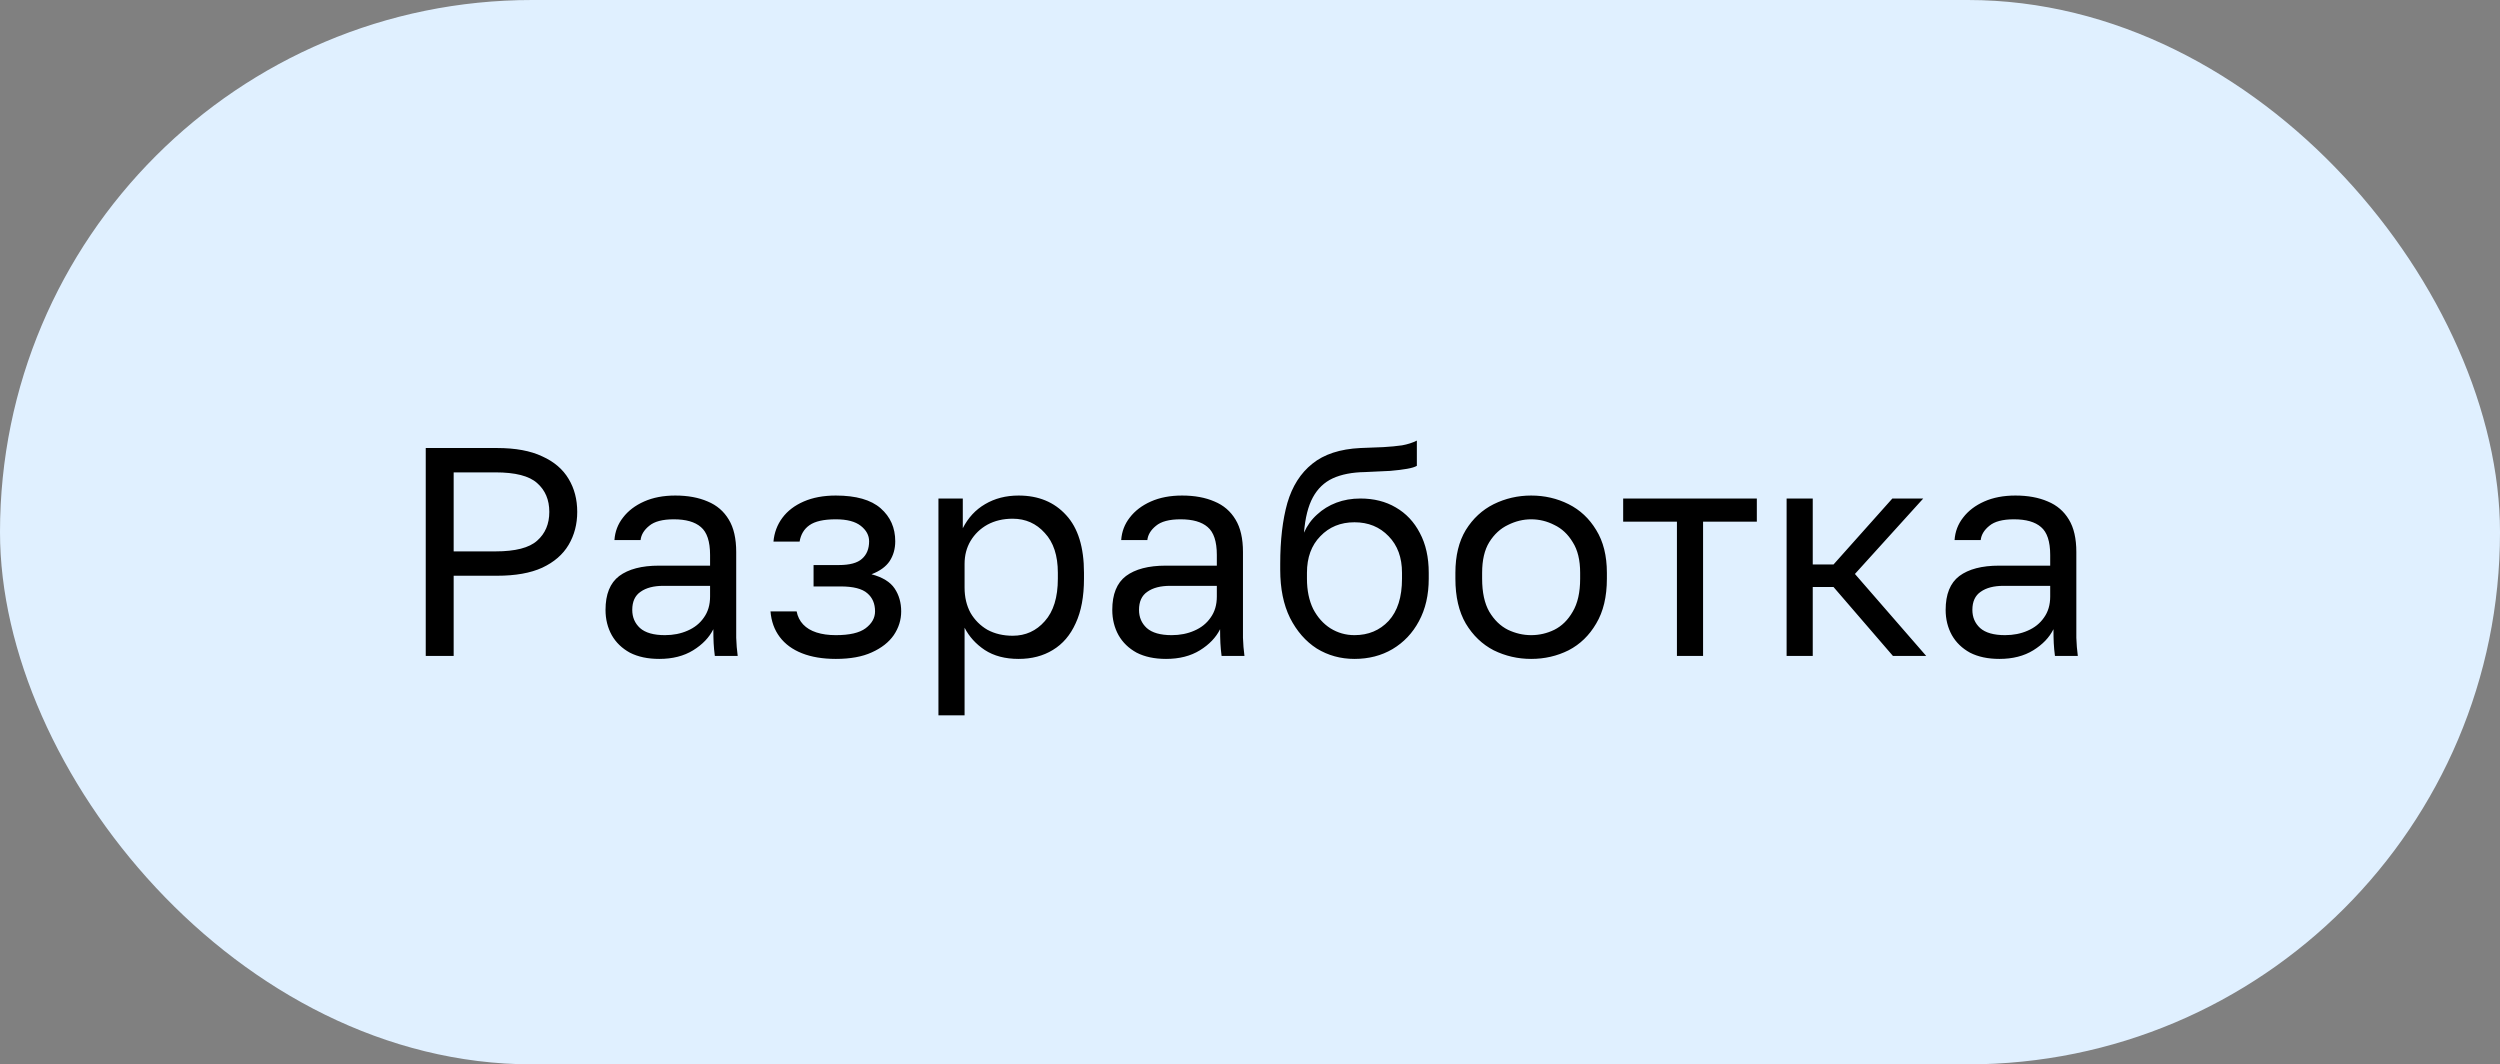
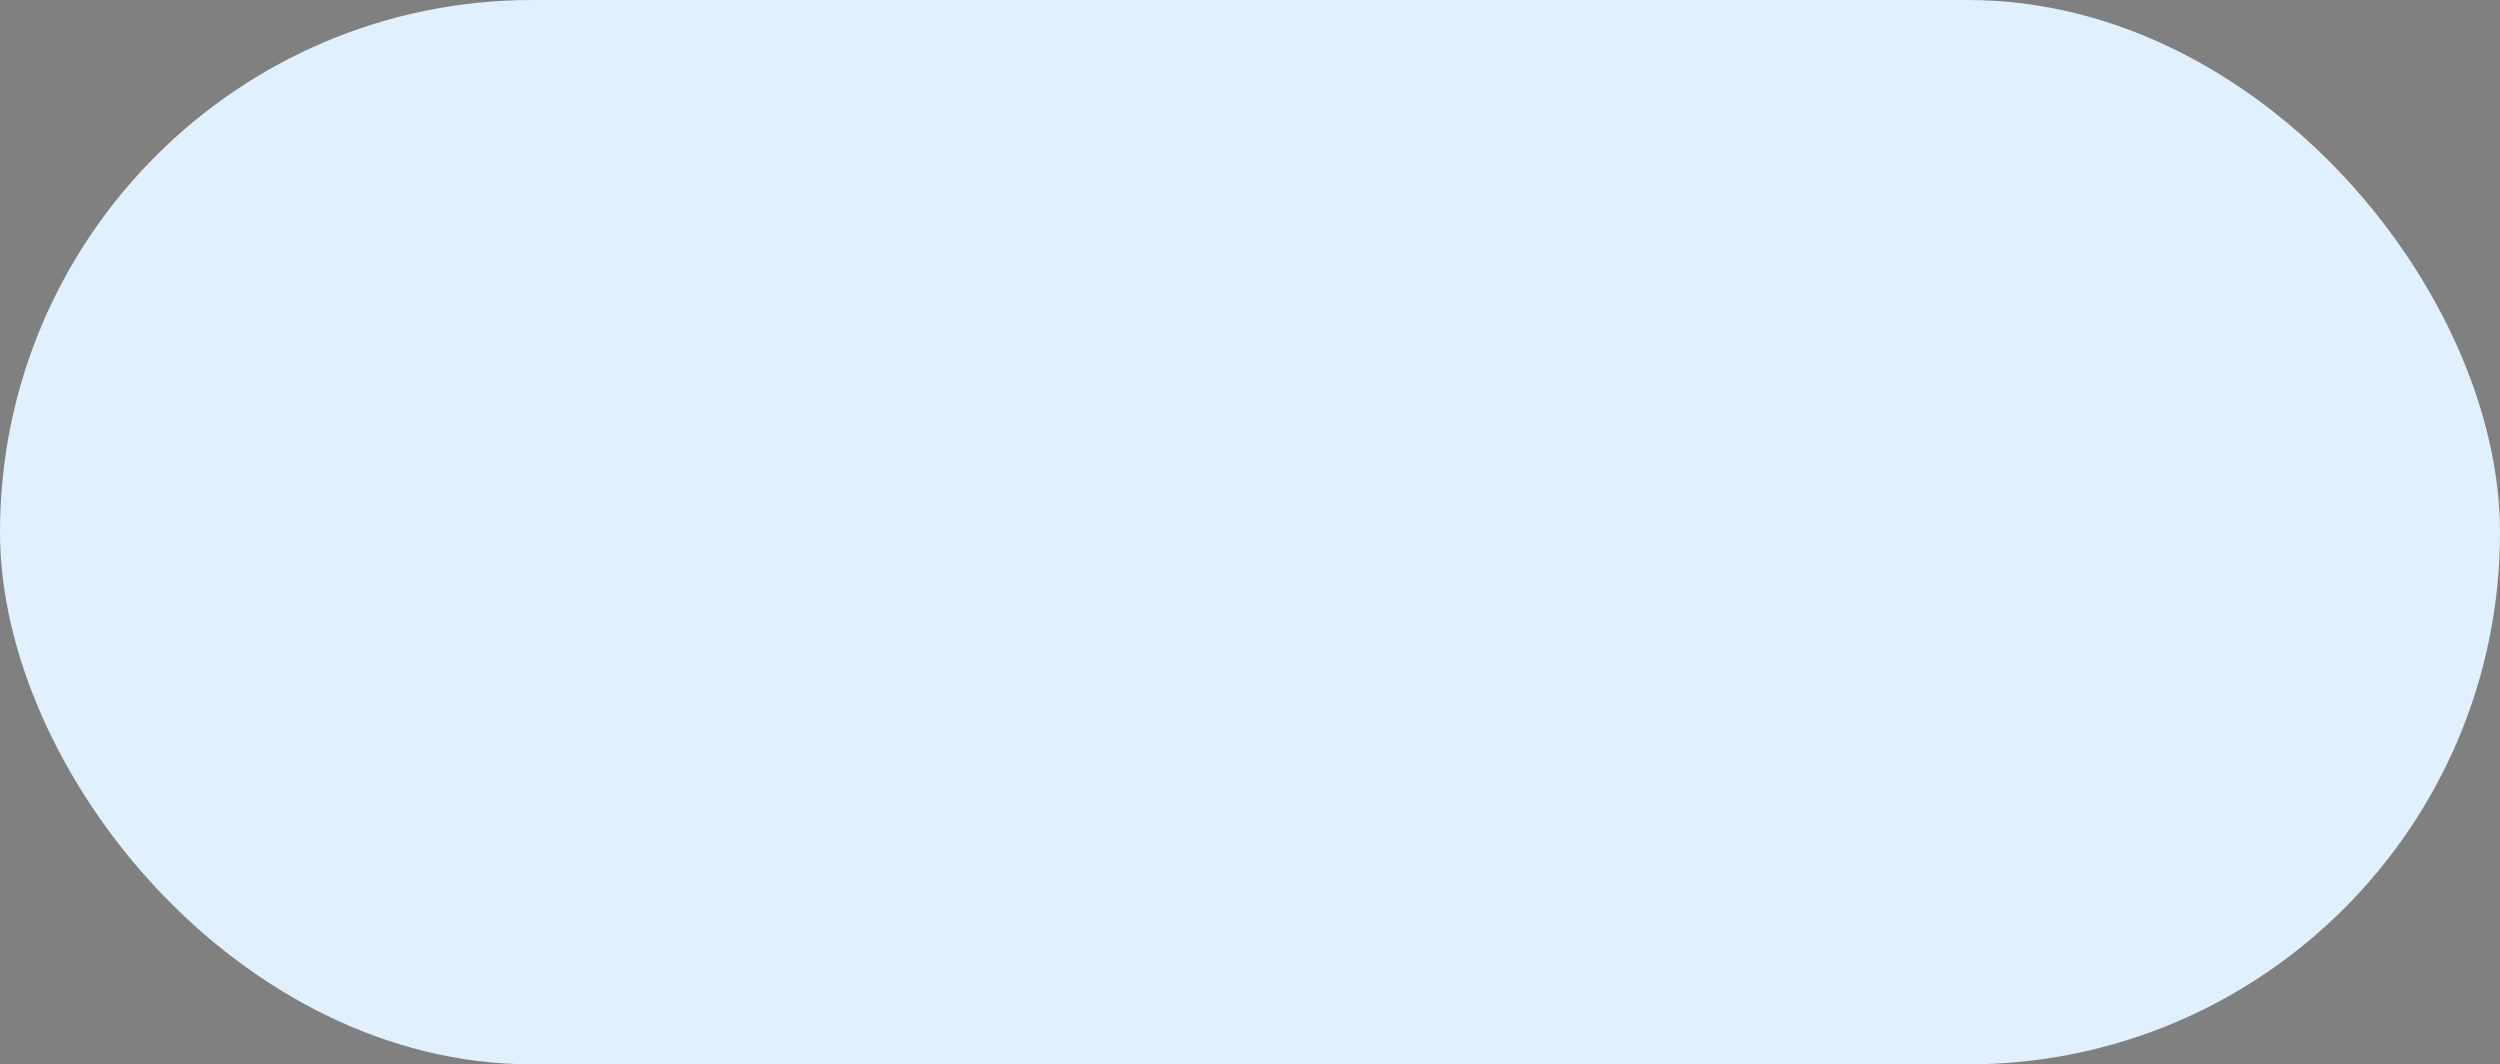
<svg xmlns="http://www.w3.org/2000/svg" width="101" height="43" viewBox="0 0 101 43" fill="none">
  <rect x="0" y="0" width="101" height="43" fill="#808080" stroke="none" />
  <rect width="101" height="43" rx="21.5" fill="#E0F0FF" />
-   <path d="M17.2 26.5V18.1H20.08C20.824 18.1 21.432 18.212 21.904 18.436C22.384 18.652 22.74 18.956 22.972 19.348C23.204 19.732 23.32 20.176 23.32 20.68C23.32 21.176 23.204 21.62 22.972 22.012C22.74 22.404 22.384 22.712 21.904 22.936C21.432 23.152 20.824 23.26 20.08 23.26H18.328V26.5H17.2ZM18.328 22.276H20.02C20.82 22.276 21.38 22.132 21.7 21.844C22.028 21.556 22.192 21.168 22.192 20.68C22.192 20.192 22.028 19.804 21.7 19.516C21.38 19.228 20.82 19.084 20.02 19.084H18.328V22.276ZM26.635 26.62C26.171 26.62 25.775 26.536 25.447 26.368C25.127 26.192 24.883 25.956 24.715 25.66C24.547 25.356 24.463 25.016 24.463 24.64C24.463 24.008 24.647 23.552 25.015 23.272C25.391 22.992 25.927 22.852 26.623 22.852H28.687V22.42C28.687 21.876 28.563 21.5 28.315 21.292C28.075 21.084 27.711 20.98 27.223 20.98C26.767 20.98 26.435 21.068 26.227 21.244C26.019 21.412 25.903 21.604 25.879 21.82H24.823C24.847 21.476 24.963 21.172 25.171 20.908C25.379 20.636 25.663 20.42 26.023 20.26C26.383 20.1 26.803 20.02 27.283 20.02C27.787 20.02 28.223 20.1 28.591 20.26C28.959 20.412 29.243 20.656 29.443 20.992C29.643 21.32 29.743 21.756 29.743 22.3V24.88C29.743 25.216 29.743 25.512 29.743 25.768C29.751 26.016 29.771 26.26 29.803 26.5H28.879C28.855 26.316 28.839 26.144 28.831 25.984C28.823 25.816 28.819 25.628 28.819 25.42C28.651 25.756 28.379 26.04 28.003 26.272C27.627 26.504 27.171 26.62 26.635 26.62ZM26.863 25.66C27.199 25.66 27.503 25.6 27.775 25.48C28.055 25.36 28.275 25.184 28.435 24.952C28.603 24.72 28.687 24.436 28.687 24.1V23.668H26.803C26.411 23.668 26.103 23.748 25.879 23.908C25.655 24.06 25.543 24.304 25.543 24.64C25.543 24.936 25.647 25.18 25.855 25.372C26.071 25.564 26.407 25.66 26.863 25.66ZM33.768 26.62C33.24 26.62 32.784 26.544 32.4 26.392C32.016 26.24 31.716 26.02 31.5 25.732C31.284 25.444 31.16 25.1 31.128 24.7H32.184C32.224 24.908 32.312 25.084 32.448 25.228C32.584 25.372 32.764 25.48 32.988 25.552C33.212 25.624 33.472 25.66 33.768 25.66C34.32 25.66 34.72 25.568 34.968 25.384C35.224 25.192 35.352 24.964 35.352 24.7C35.352 24.388 35.248 24.144 35.04 23.968C34.832 23.784 34.472 23.692 33.96 23.692H32.868V22.828H33.888C34.328 22.828 34.64 22.744 34.824 22.576C35.016 22.408 35.112 22.172 35.112 21.868C35.112 21.628 35 21.42 34.776 21.244C34.552 21.068 34.216 20.98 33.768 20.98C33.28 20.98 32.924 21.06 32.7 21.22C32.484 21.372 32.352 21.592 32.304 21.88H31.248C31.28 21.52 31.4 21.2 31.608 20.92C31.816 20.64 32.104 20.42 32.472 20.26C32.84 20.1 33.272 20.02 33.768 20.02C34.584 20.02 35.188 20.192 35.58 20.536C35.972 20.88 36.168 21.324 36.168 21.868C36.168 22.172 36.092 22.44 35.94 22.672C35.788 22.896 35.544 23.072 35.208 23.2C35.656 23.32 35.968 23.512 36.144 23.776C36.32 24.04 36.408 24.348 36.408 24.7C36.408 25.044 36.308 25.364 36.108 25.66C35.908 25.948 35.612 26.18 35.22 26.356C34.836 26.532 34.352 26.62 33.768 26.62ZM37.913 28.9V20.14H38.897V21.34C39.113 20.916 39.413 20.592 39.797 20.368C40.189 20.136 40.641 20.02 41.153 20.02C41.953 20.02 42.593 20.284 43.073 20.812C43.553 21.332 43.793 22.108 43.793 23.14V23.38C43.793 24.1 43.681 24.7 43.457 25.18C43.241 25.66 42.933 26.02 42.533 26.26C42.141 26.5 41.681 26.62 41.153 26.62C40.609 26.62 40.153 26.5 39.785 26.26C39.425 26.02 39.153 25.72 38.969 25.36V28.9H37.913ZM40.913 25.684C41.433 25.684 41.865 25.488 42.209 25.096C42.561 24.704 42.737 24.132 42.737 23.38V23.14C42.737 22.444 42.561 21.908 42.209 21.532C41.865 21.148 41.433 20.956 40.913 20.956C40.529 20.956 40.189 21.036 39.893 21.196C39.605 21.356 39.377 21.576 39.209 21.856C39.049 22.128 38.969 22.436 38.969 22.78V23.74C38.969 24.124 39.049 24.464 39.209 24.76C39.377 25.048 39.605 25.276 39.893 25.444C40.189 25.604 40.529 25.684 40.913 25.684ZM47.108 26.62C46.644 26.62 46.248 26.536 45.92 26.368C45.6 26.192 45.356 25.956 45.188 25.66C45.02 25.356 44.936 25.016 44.936 24.64C44.936 24.008 45.12 23.552 45.488 23.272C45.864 22.992 46.4 22.852 47.096 22.852H49.16V22.42C49.16 21.876 49.036 21.5 48.788 21.292C48.548 21.084 48.184 20.98 47.696 20.98C47.24 20.98 46.908 21.068 46.7 21.244C46.492 21.412 46.376 21.604 46.352 21.82H45.296C45.32 21.476 45.436 21.172 45.644 20.908C45.852 20.636 46.136 20.42 46.496 20.26C46.856 20.1 47.276 20.02 47.756 20.02C48.26 20.02 48.696 20.1 49.064 20.26C49.432 20.412 49.716 20.656 49.916 20.992C50.116 21.32 50.216 21.756 50.216 22.3V24.88C50.216 25.216 50.216 25.512 50.216 25.768C50.224 26.016 50.244 26.26 50.276 26.5H49.352C49.328 26.316 49.312 26.144 49.304 25.984C49.296 25.816 49.292 25.628 49.292 25.42C49.124 25.756 48.852 26.04 48.476 26.272C48.1 26.504 47.644 26.62 47.108 26.62ZM47.336 25.66C47.672 25.66 47.976 25.6 48.248 25.48C48.528 25.36 48.748 25.184 48.908 24.952C49.076 24.72 49.16 24.436 49.16 24.1V23.668H47.276C46.884 23.668 46.576 23.748 46.352 23.908C46.128 24.06 46.016 24.304 46.016 24.64C46.016 24.936 46.12 25.18 46.328 25.372C46.544 25.564 46.88 25.66 47.336 25.66ZM54.721 26.62C54.161 26.62 53.653 26.48 53.197 26.2C52.749 25.912 52.389 25.5 52.117 24.964C51.853 24.428 51.721 23.78 51.721 23.02V22.78C51.721 21.82 51.817 21 52.009 20.32C52.209 19.64 52.545 19.112 53.017 18.736C53.489 18.352 54.137 18.14 54.961 18.1C55.297 18.084 55.605 18.072 55.885 18.064C56.165 18.048 56.417 18.024 56.641 17.992C56.865 17.952 57.065 17.888 57.241 17.8V18.82C57.161 18.868 57.029 18.908 56.845 18.94C56.669 18.972 56.441 19 56.161 19.024C55.881 19.04 55.541 19.056 55.141 19.072C54.629 19.08 54.197 19.164 53.845 19.324C53.501 19.484 53.233 19.74 53.041 20.092C52.849 20.444 52.729 20.92 52.681 21.52C52.809 21.232 52.985 20.988 53.209 20.788C53.433 20.58 53.693 20.42 53.989 20.308C54.285 20.196 54.609 20.14 54.961 20.14C55.505 20.14 55.981 20.26 56.389 20.5C56.805 20.74 57.129 21.084 57.361 21.532C57.601 21.98 57.721 22.516 57.721 23.14V23.38C57.721 24.036 57.589 24.608 57.325 25.096C57.069 25.576 56.713 25.952 56.257 26.224C55.809 26.488 55.297 26.62 54.721 26.62ZM54.721 25.66C55.281 25.66 55.741 25.468 56.101 25.084C56.461 24.692 56.641 24.124 56.641 23.38V23.14C56.641 22.524 56.461 22.032 56.101 21.664C55.741 21.288 55.281 21.1 54.721 21.1C54.161 21.1 53.701 21.288 53.341 21.664C52.981 22.032 52.801 22.524 52.801 23.14V23.38C52.801 23.852 52.885 24.26 53.053 24.604C53.229 24.94 53.461 25.2 53.749 25.384C54.045 25.568 54.369 25.66 54.721 25.66ZM61.858 26.62C61.322 26.62 60.818 26.504 60.346 26.272C59.882 26.032 59.506 25.672 59.218 25.192C58.938 24.712 58.798 24.108 58.798 23.38V23.14C58.798 22.452 58.938 21.876 59.218 21.412C59.506 20.948 59.882 20.6 60.346 20.368C60.818 20.136 61.322 20.02 61.858 20.02C62.402 20.02 62.906 20.136 63.37 20.368C63.834 20.6 64.206 20.948 64.486 21.412C64.774 21.876 64.918 22.452 64.918 23.14V23.38C64.918 24.108 64.774 24.712 64.486 25.192C64.206 25.672 63.834 26.032 63.37 26.272C62.906 26.504 62.402 26.62 61.858 26.62ZM61.858 25.66C62.186 25.66 62.498 25.588 62.794 25.444C63.098 25.292 63.346 25.048 63.538 24.712C63.738 24.376 63.838 23.932 63.838 23.38V23.14C63.838 22.628 63.738 22.216 63.538 21.904C63.346 21.584 63.098 21.352 62.794 21.208C62.498 21.056 62.186 20.98 61.858 20.98C61.538 20.98 61.226 21.056 60.922 21.208C60.618 21.352 60.366 21.584 60.166 21.904C59.974 22.216 59.878 22.628 59.878 23.14V23.38C59.878 23.932 59.974 24.376 60.166 24.712C60.366 25.048 60.618 25.292 60.922 25.444C61.226 25.588 61.538 25.66 61.858 25.66ZM67.748 26.5V21.076H65.576V20.14H70.976V21.076H68.804V26.5H67.748ZM72.179 26.5V20.14H73.235V22.804H74.075L76.451 20.14H77.699L74.939 23.188L77.819 26.5H76.475L74.075 23.716H73.235V26.5H72.179ZM80.776 26.62C80.312 26.62 79.916 26.536 79.588 26.368C79.268 26.192 79.024 25.956 78.856 25.66C78.688 25.356 78.604 25.016 78.604 24.64C78.604 24.008 78.788 23.552 79.156 23.272C79.532 22.992 80.068 22.852 80.764 22.852H82.828V22.42C82.828 21.876 82.704 21.5 82.456 21.292C82.216 21.084 81.852 20.98 81.364 20.98C80.908 20.98 80.576 21.068 80.368 21.244C80.16 21.412 80.044 21.604 80.02 21.82H78.964C78.988 21.476 79.104 21.172 79.312 20.908C79.52 20.636 79.804 20.42 80.164 20.26C80.524 20.1 80.944 20.02 81.424 20.02C81.928 20.02 82.364 20.1 82.732 20.26C83.1 20.412 83.384 20.656 83.584 20.992C83.784 21.32 83.884 21.756 83.884 22.3V24.88C83.884 25.216 83.884 25.512 83.884 25.768C83.892 26.016 83.912 26.26 83.944 26.5H83.02C82.996 26.316 82.98 26.144 82.972 25.984C82.964 25.816 82.96 25.628 82.96 25.42C82.792 25.756 82.52 26.04 82.144 26.272C81.768 26.504 81.312 26.62 80.776 26.62ZM81.004 25.66C81.34 25.66 81.644 25.6 81.916 25.48C82.196 25.36 82.416 25.184 82.576 24.952C82.744 24.72 82.828 24.436 82.828 24.1V23.668H80.944C80.552 23.668 80.244 23.748 80.02 23.908C79.796 24.06 79.684 24.304 79.684 24.64C79.684 24.936 79.788 25.18 79.996 25.372C80.212 25.564 80.548 25.66 81.004 25.66Z" fill="black" />
</svg>